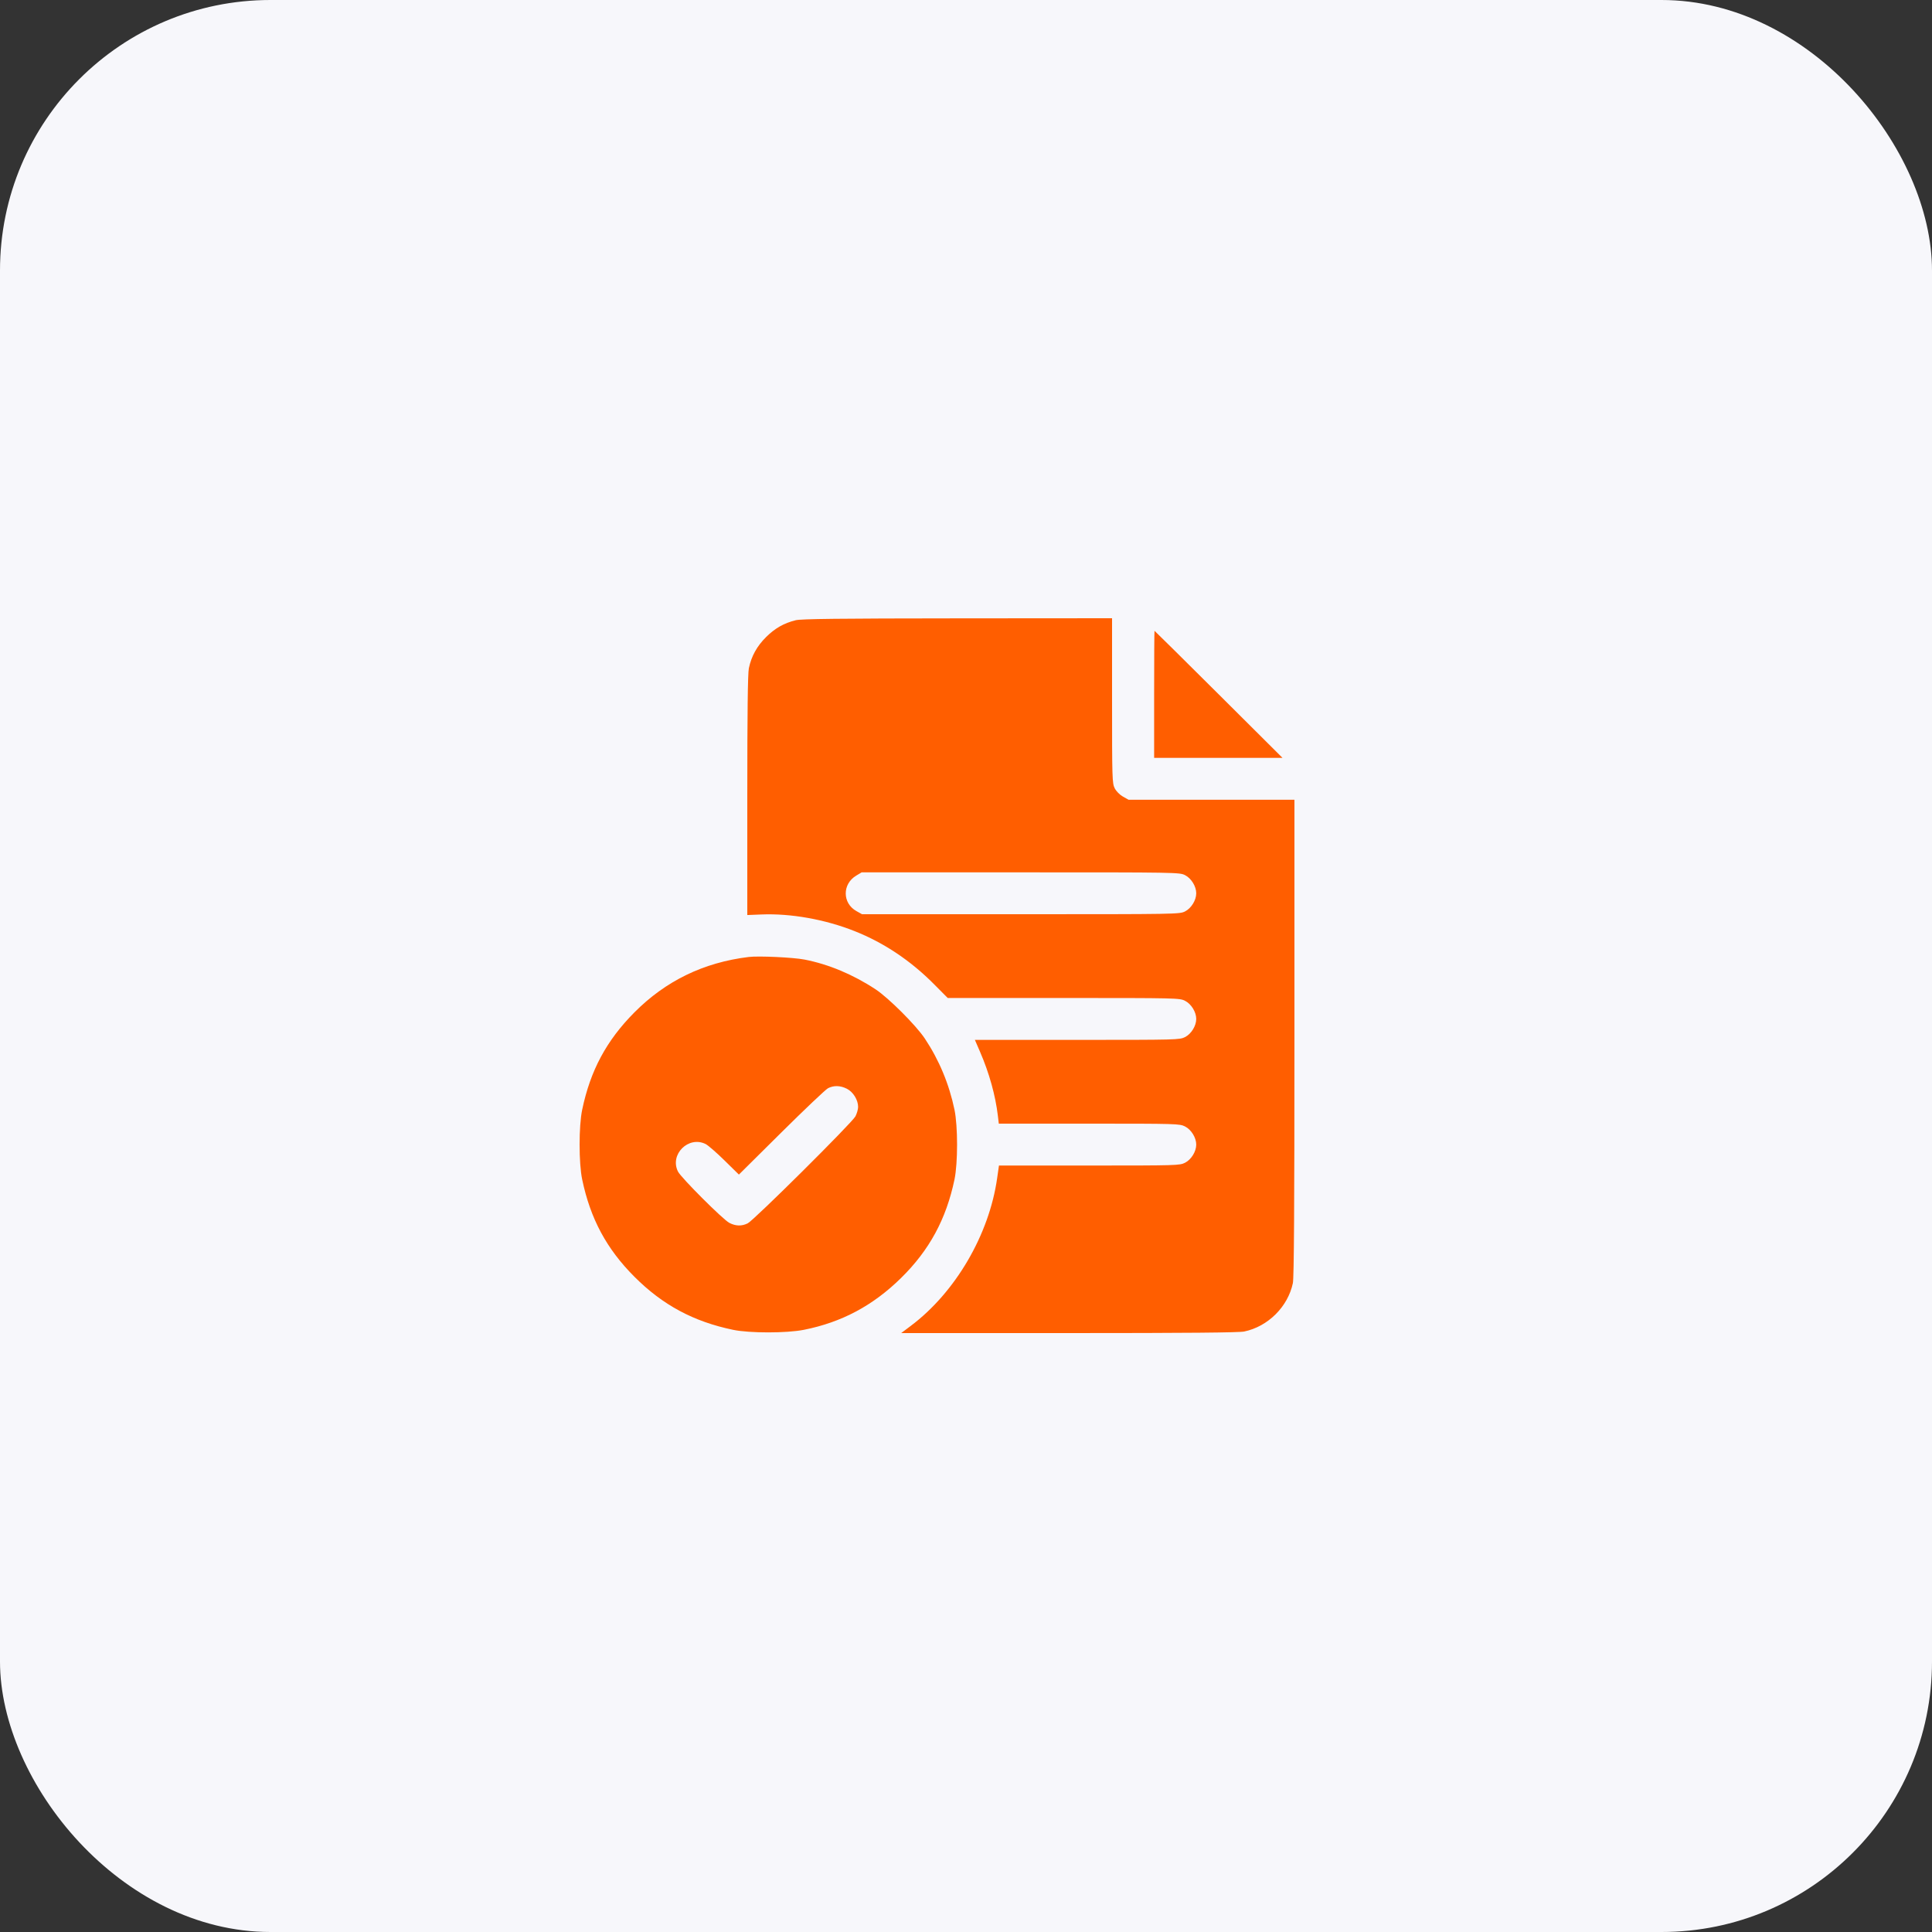
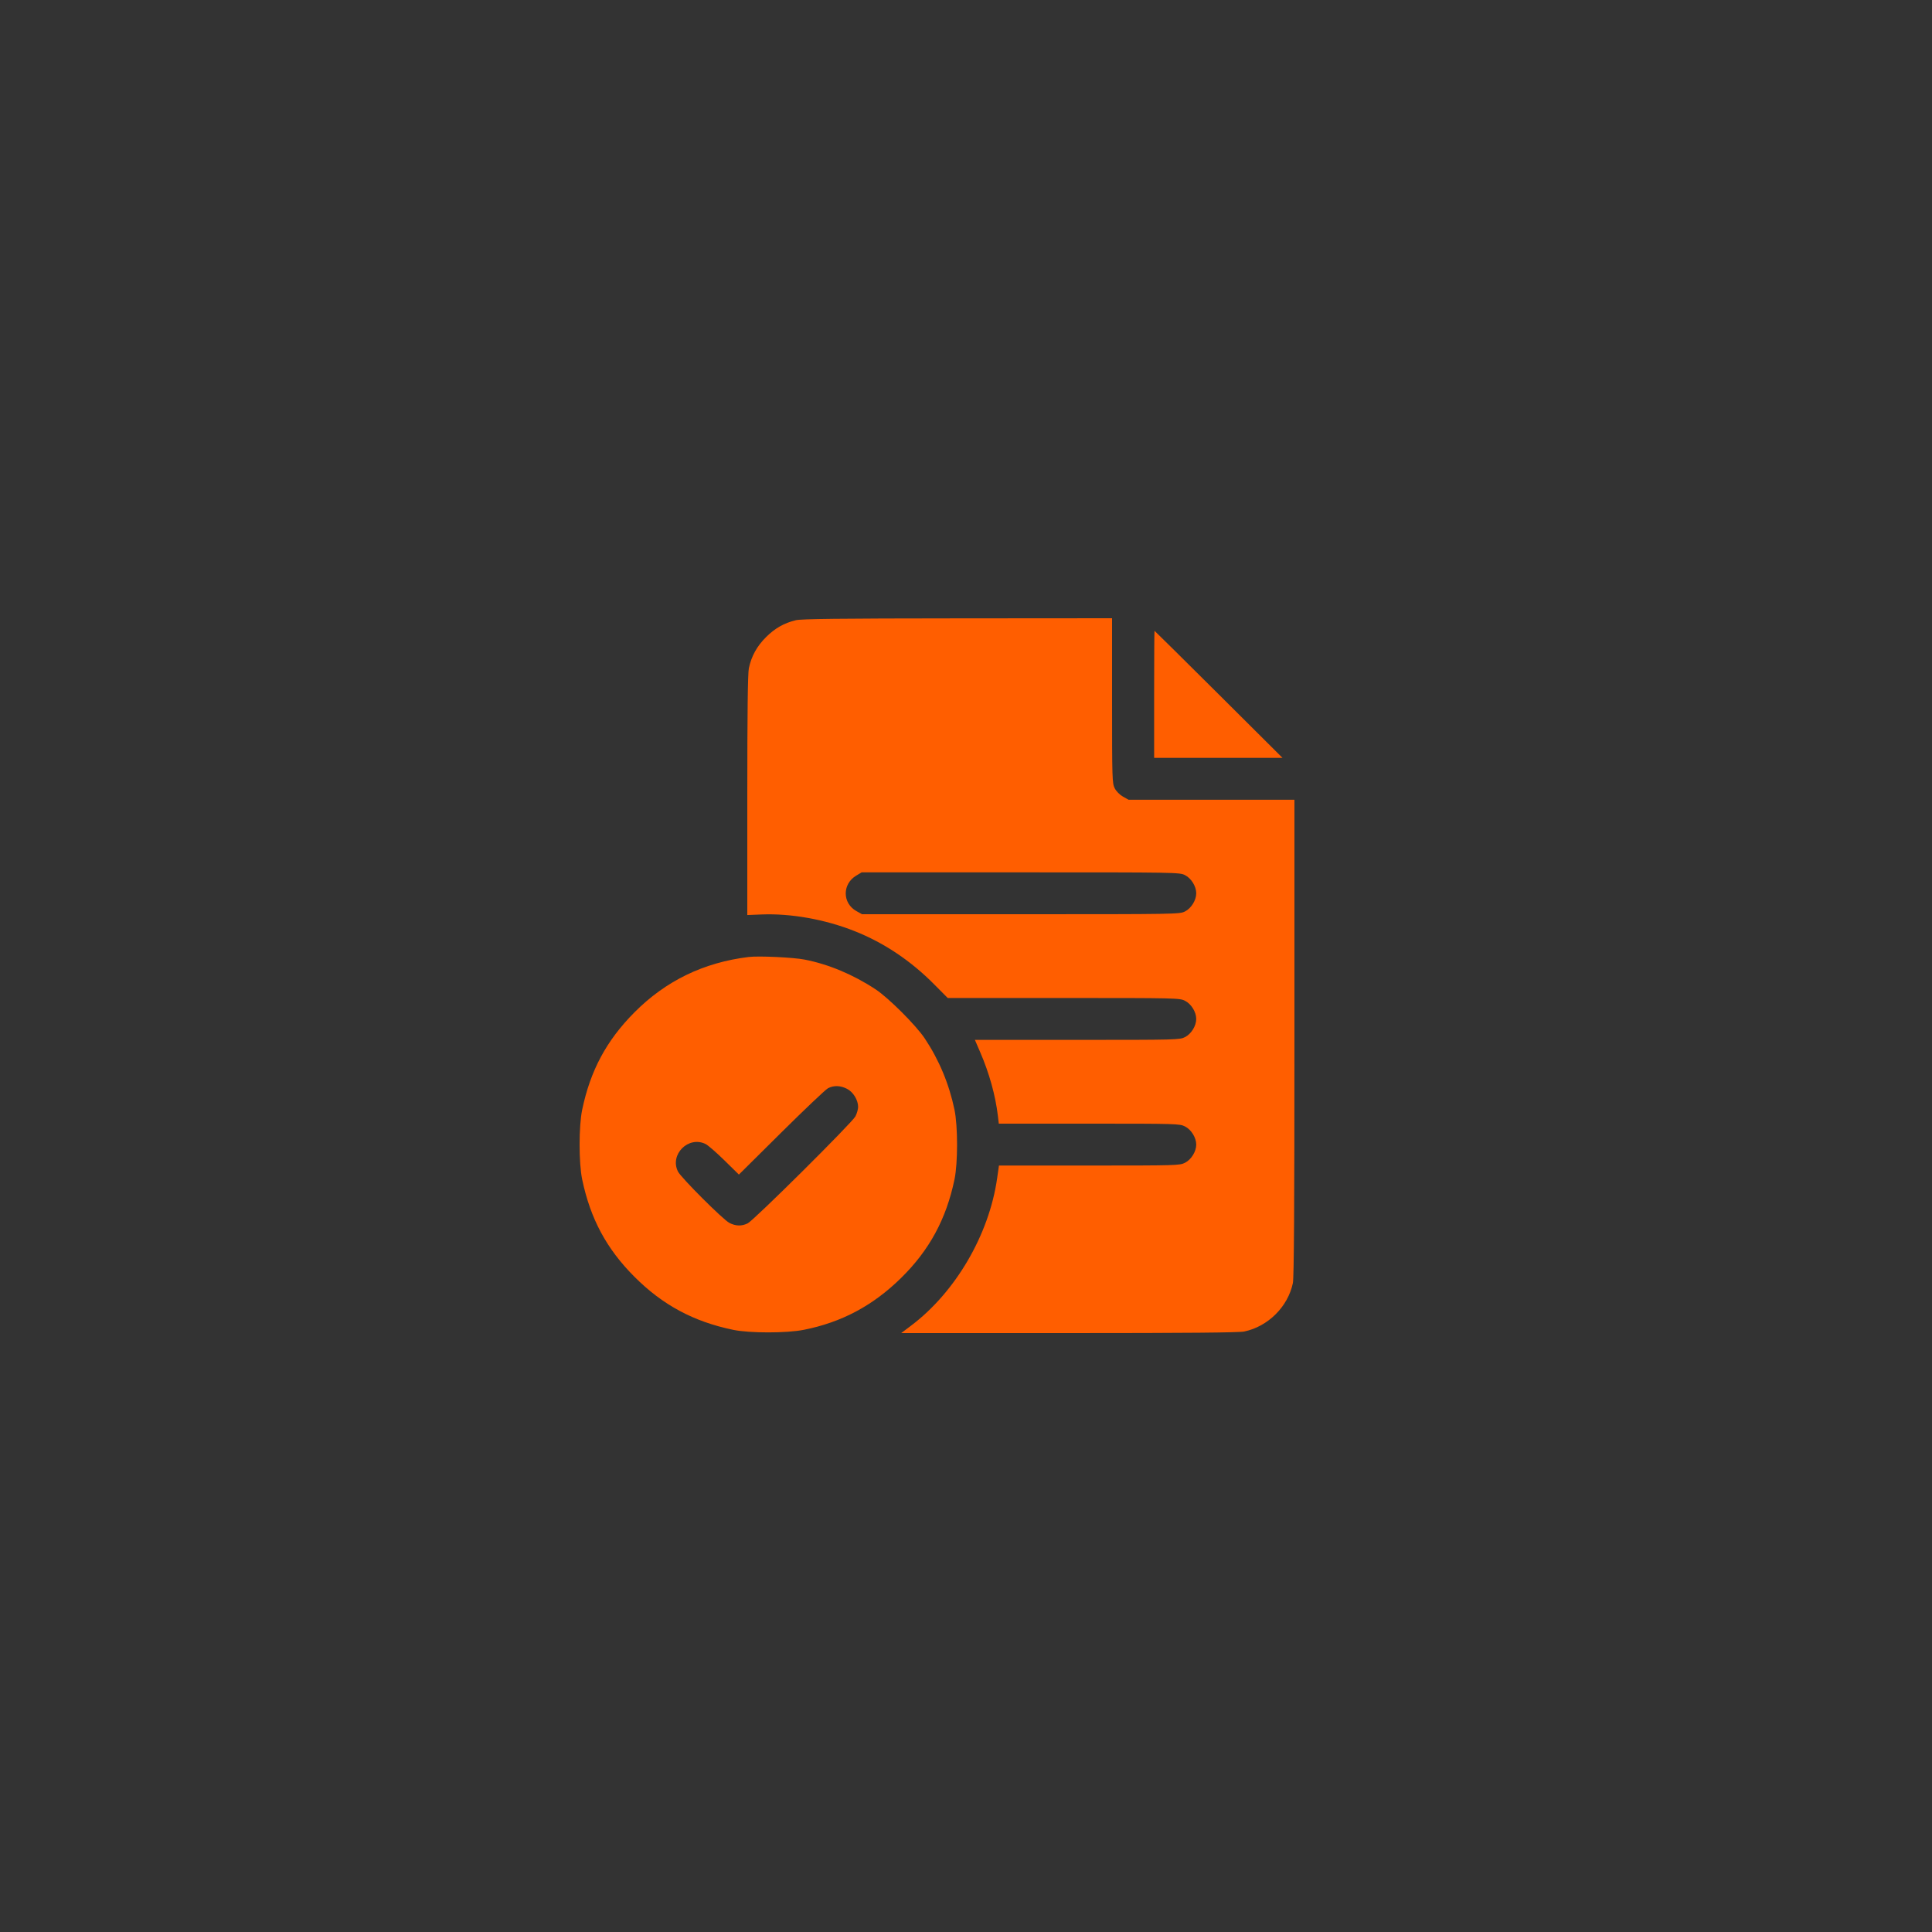
<svg xmlns="http://www.w3.org/2000/svg" width="100" height="100" viewBox="0 0 100 100" fill="none">
  <rect x="0" y="0" width="100" height="100" fill="#333333" stroke="none" />
-   <rect width="100" height="100" rx="14" fill="#F7F7FB" />
  <path fill-rule="evenodd" clip-rule="evenodd" d="M41.185 32.103C40.574 32.255 40.116 32.515 39.655 32.972C39.18 33.443 38.893 33.961 38.761 34.587C38.705 34.852 38.68 36.888 38.68 41.166V47.362L39.405 47.333C40.935 47.271 42.7 47.586 44.23 48.193C45.748 48.794 47.132 49.719 48.351 50.948L49.054 51.656H55.052C60.921 51.656 61.057 51.659 61.338 51.802C61.66 51.965 61.917 52.382 61.917 52.74C61.917 53.099 61.66 53.515 61.338 53.679C61.058 53.821 60.92 53.824 55.756 53.824H50.46L50.733 54.456C51.201 55.536 51.526 56.706 51.649 57.748L51.698 58.16H56.375C60.918 58.16 61.059 58.164 61.338 58.306C61.66 58.469 61.917 58.886 61.917 59.244C61.917 59.603 61.66 60.019 61.338 60.183C61.059 60.324 60.918 60.328 56.379 60.328H51.706L51.612 60.984C51.197 63.908 49.454 66.889 47.147 68.623L46.646 69H55.331C61.444 69 64.13 68.976 64.4 68.919C65.633 68.661 66.662 67.637 66.919 66.413C66.977 66.141 67 62.457 67 53.712V41.395H62.707H58.415L58.125 41.233C57.955 41.137 57.779 40.959 57.698 40.802C57.567 40.547 57.56 40.313 57.56 36.267V32L49.554 32.006C43.405 32.011 41.464 32.033 41.185 32.103ZM59.738 35.938V39.227H63.06H66.382L63.079 35.938C61.262 34.13 59.767 32.65 59.757 32.65C59.747 32.65 59.738 34.13 59.738 35.938ZM61.338 45.298C61.66 45.461 61.917 45.878 61.917 46.236C61.917 46.595 61.66 47.011 61.338 47.175C61.056 47.318 60.926 47.32 52.834 47.32H44.618L44.328 47.158C43.597 46.75 43.59 45.76 44.314 45.324L44.598 45.153L52.825 45.153C60.927 45.152 61.056 45.154 61.338 45.298ZM38.752 49.533C36.415 49.819 34.458 50.769 32.833 52.405C31.39 53.858 30.558 55.409 30.134 57.438C29.955 58.29 29.955 60.198 30.134 61.051C30.559 63.081 31.393 64.636 32.833 66.08C34.296 67.547 35.894 68.406 37.953 68.833C38.8 69.008 40.716 69.008 41.602 68.832C43.561 68.444 45.185 67.579 46.641 66.146C48.104 64.708 48.975 63.101 49.404 61.051C49.582 60.199 49.582 58.29 49.404 57.438C49.125 56.104 48.608 54.864 47.867 53.752C47.41 53.066 45.991 51.649 45.318 51.206C44.148 50.437 42.886 49.909 41.641 49.667C41.056 49.553 39.263 49.47 38.752 49.533ZM43.837 56.355C44.16 56.518 44.416 56.934 44.416 57.293C44.416 57.415 44.353 57.636 44.276 57.784C44.102 58.115 39.022 63.161 38.701 63.32C38.392 63.474 38.079 63.466 37.751 63.296C37.42 63.125 35.253 60.959 35.092 60.639C34.649 59.756 35.637 58.774 36.523 59.215C36.651 59.279 37.09 59.661 37.5 60.064L38.245 60.796L40.441 58.618C41.649 57.42 42.735 56.39 42.855 56.328C43.155 56.172 43.497 56.182 43.837 56.355Z" fill="#FF5E00" />
</svg>